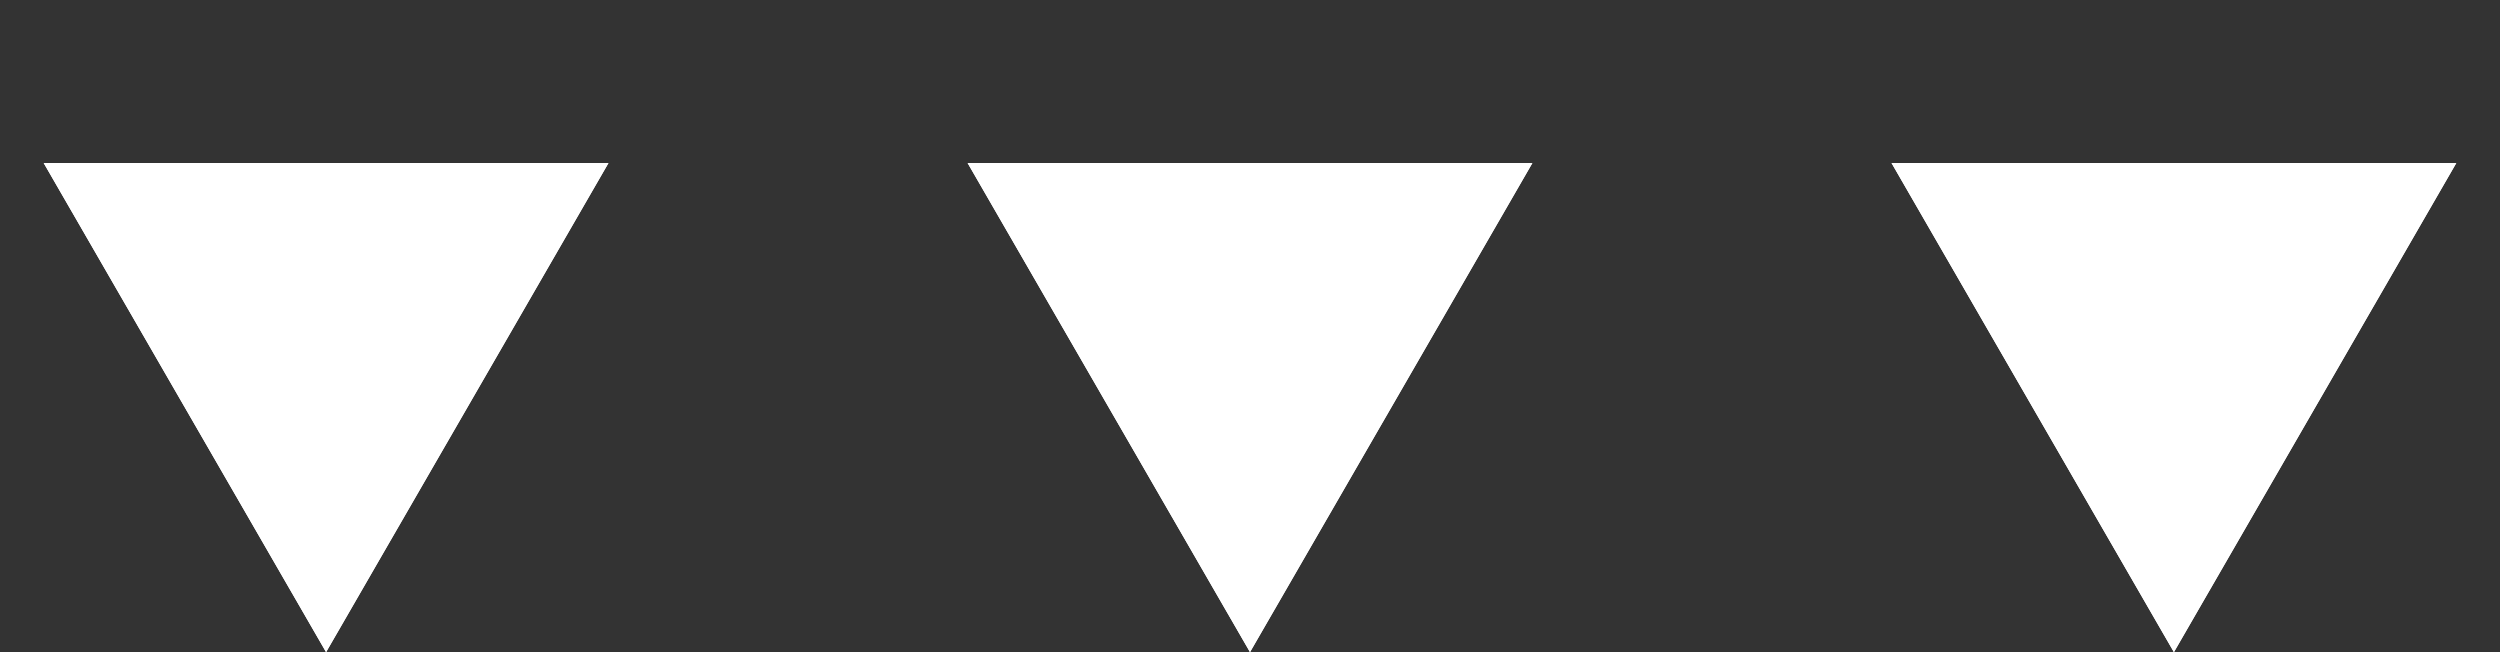
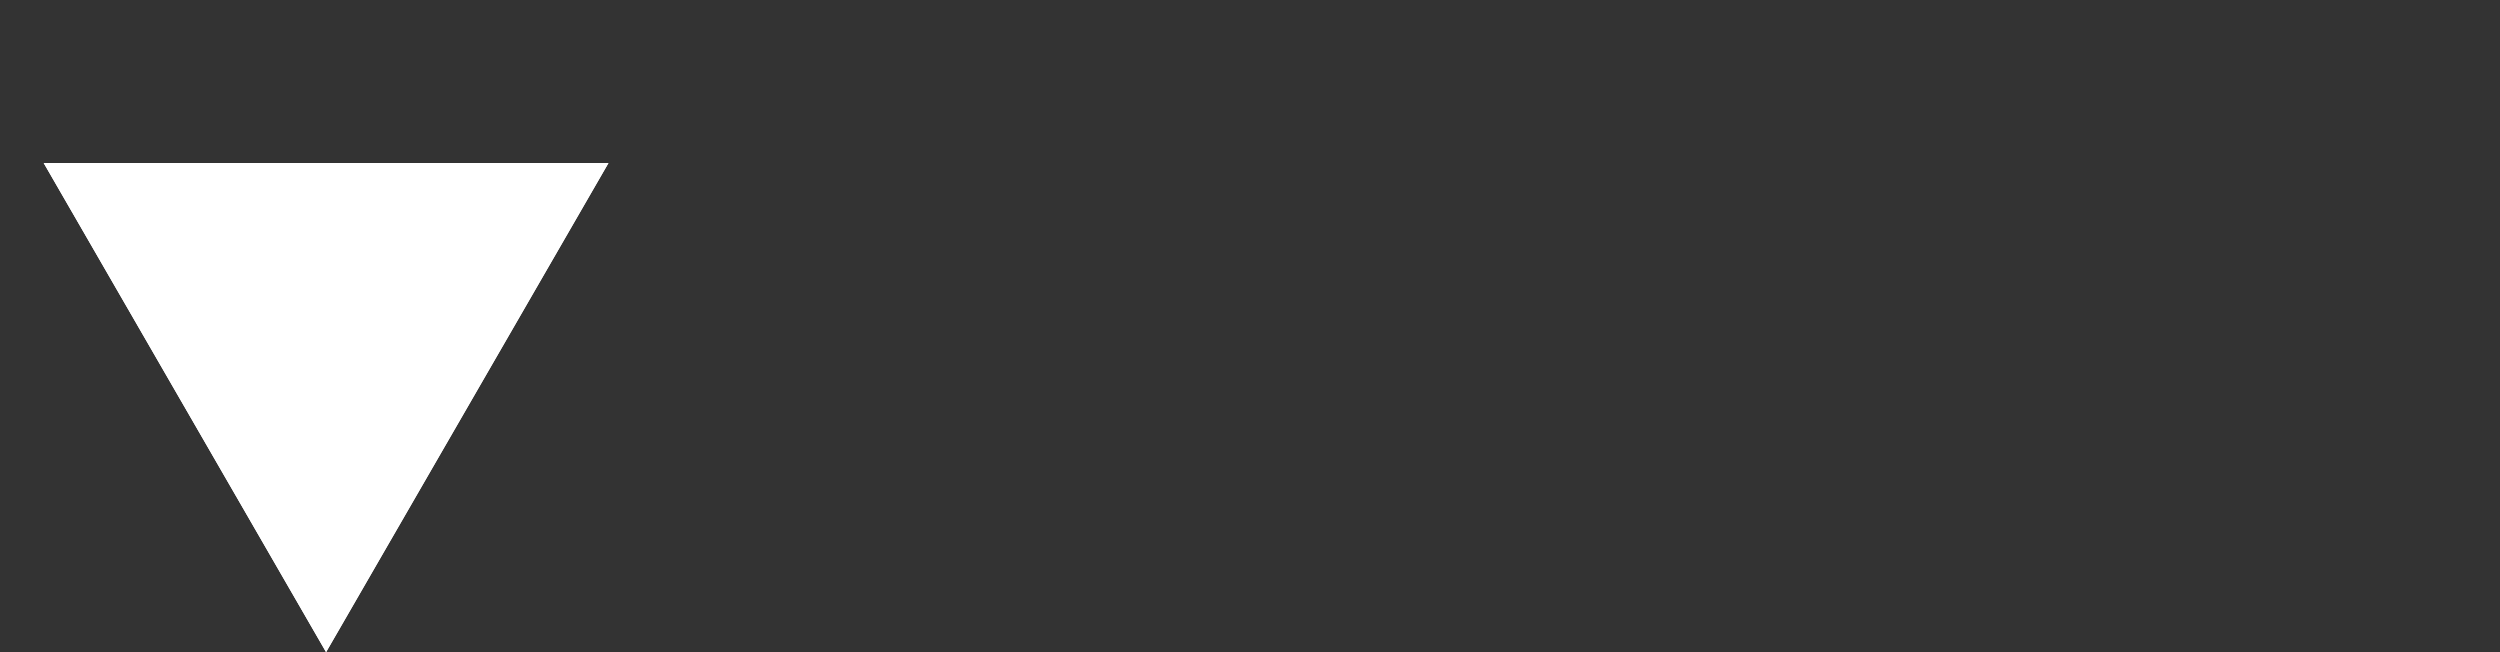
<svg xmlns="http://www.w3.org/2000/svg" width="92" height="24" viewBox="0 0 92 24" fill="none">
  <rect x="0" y="0" width="92" height="24" fill="#333333" stroke="none" />
  <path d="M12 24L1.608 6L22.392 6L12 24Z" fill="white" />
  <path d="M12 24L1.608 6L22.392 6L12 24Z" fill="white" />
-   <path d="M46 24L35.608 6L56.392 6L46 24Z" fill="white" />
-   <path d="M46 24L35.608 6L56.392 6L46 24Z" fill="white" />
-   <path d="M80 24L69.608 6L90.392 6L80 24Z" fill="white" />
-   <path d="M80 24L69.608 6L90.392 6L80 24Z" fill="white" />
+   <path d="M80 24L69.608 6L80 24Z" fill="white" />
</svg>